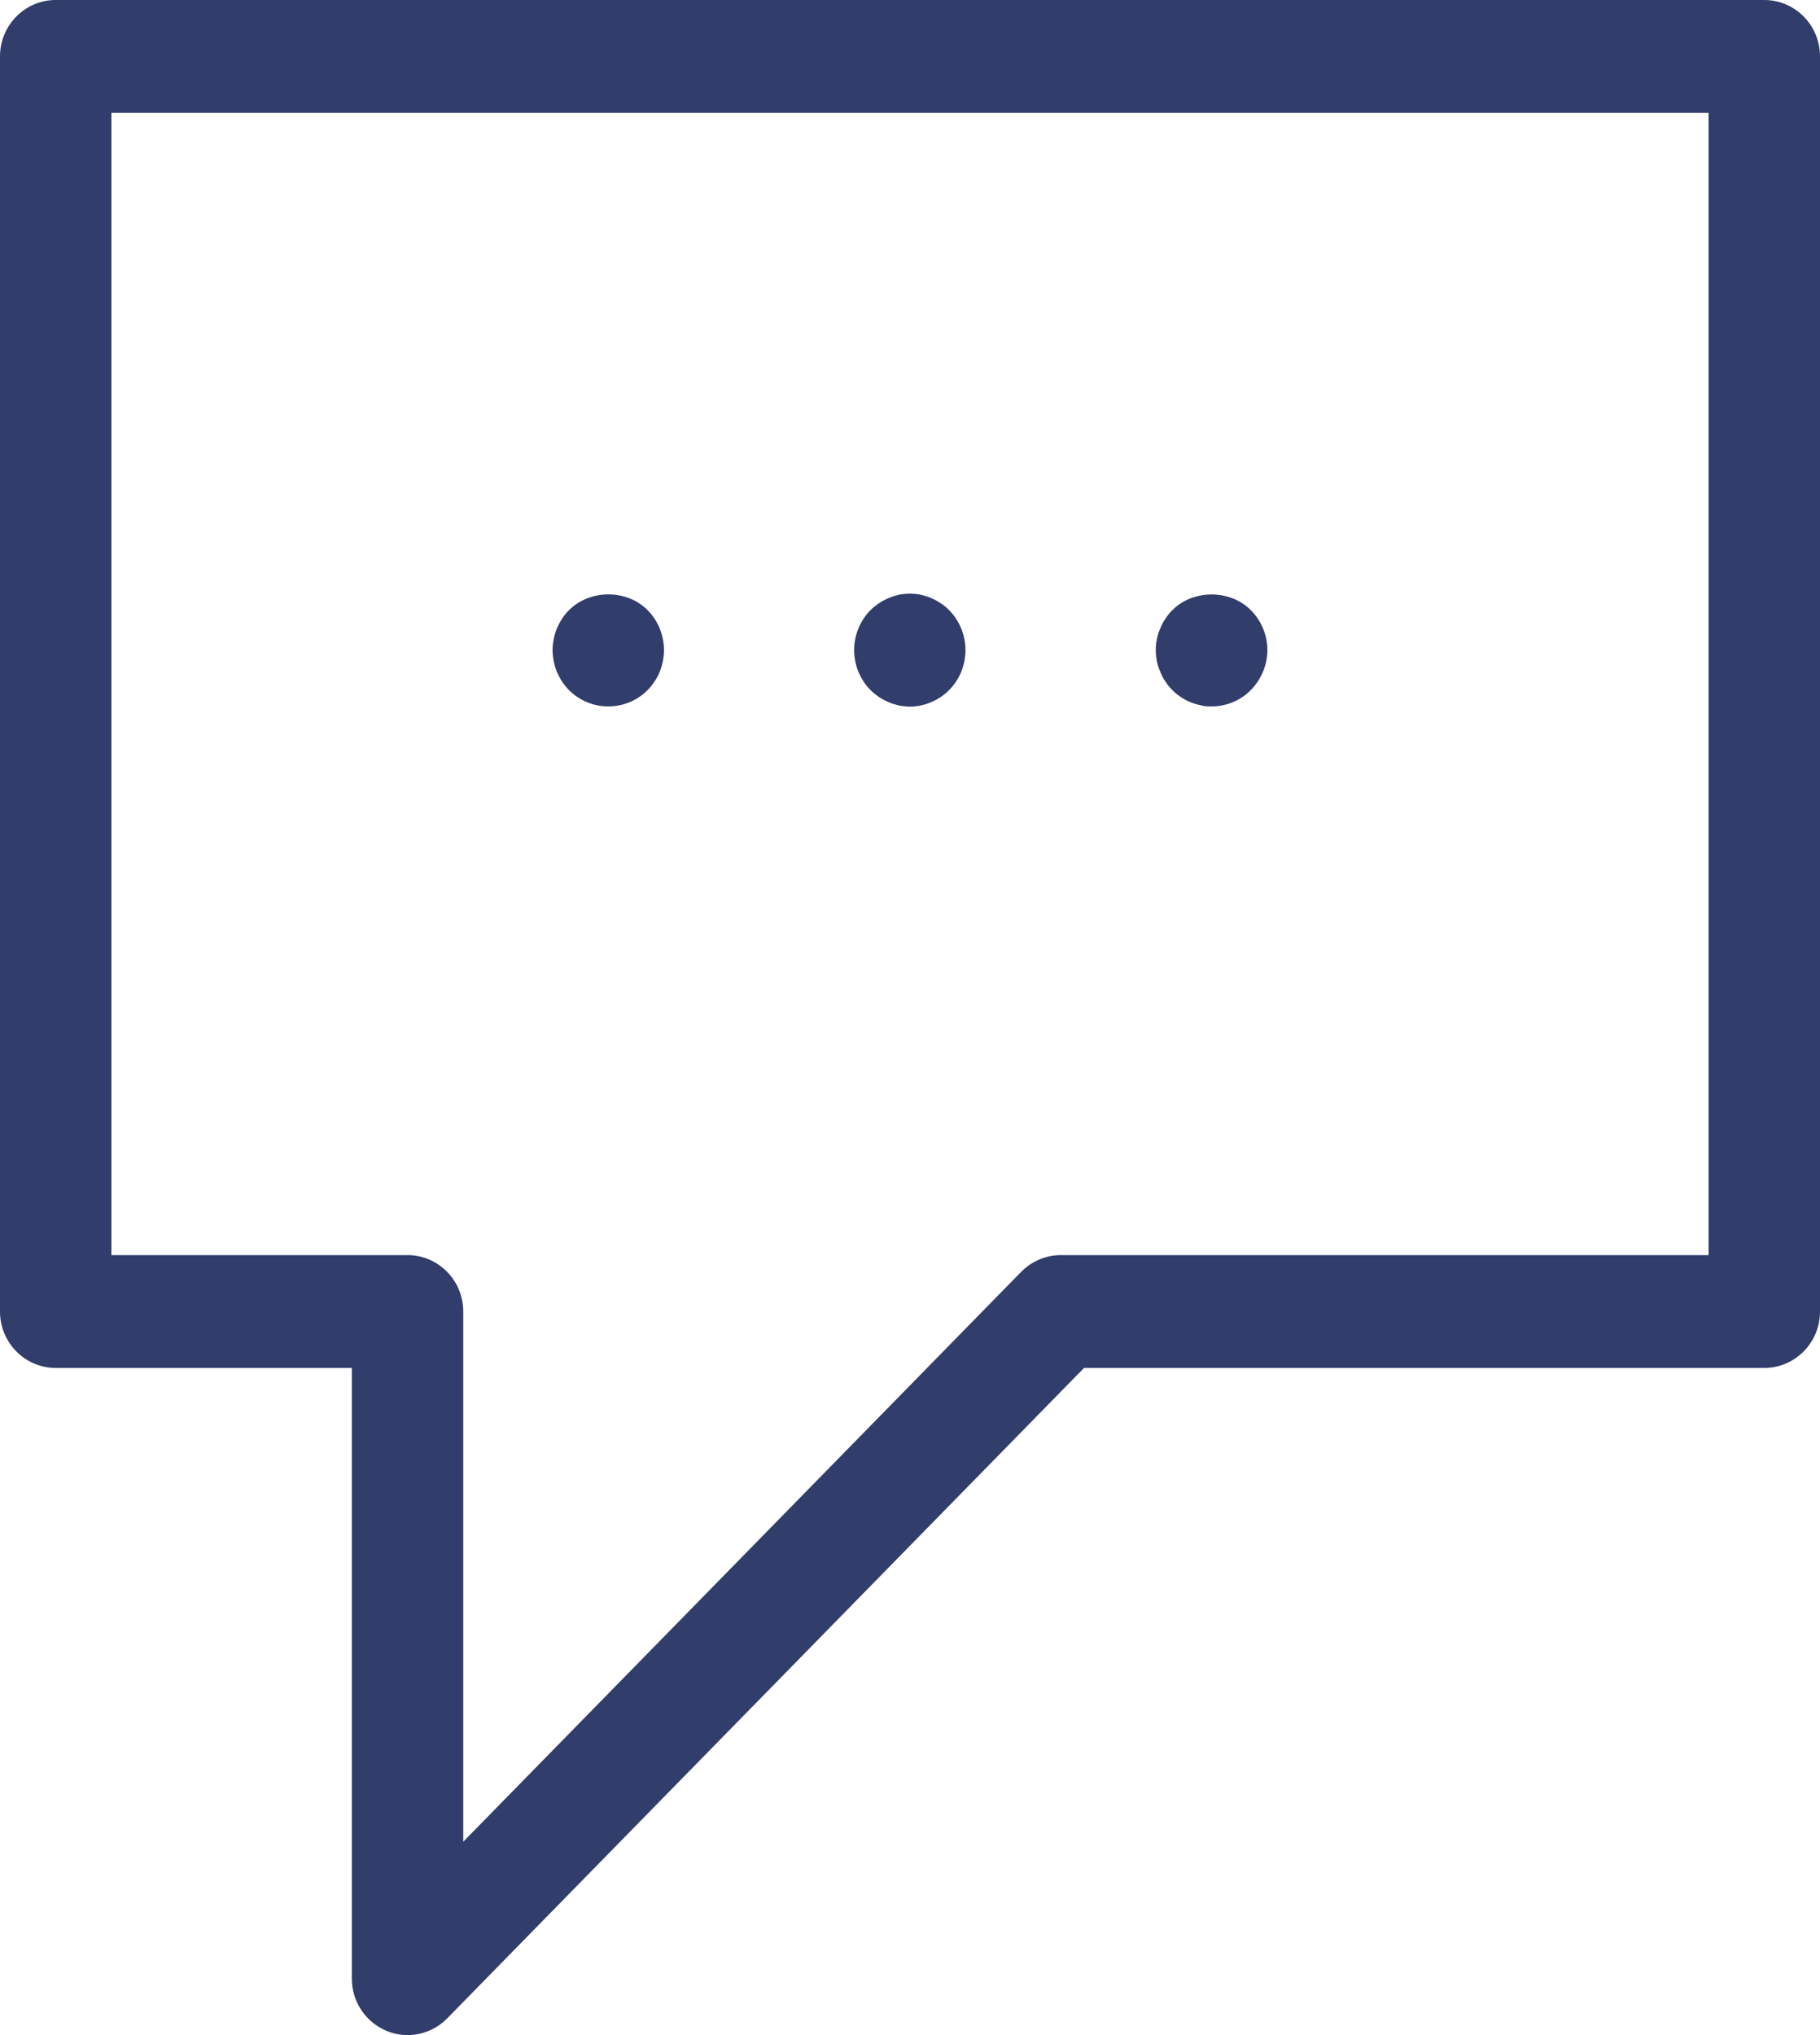
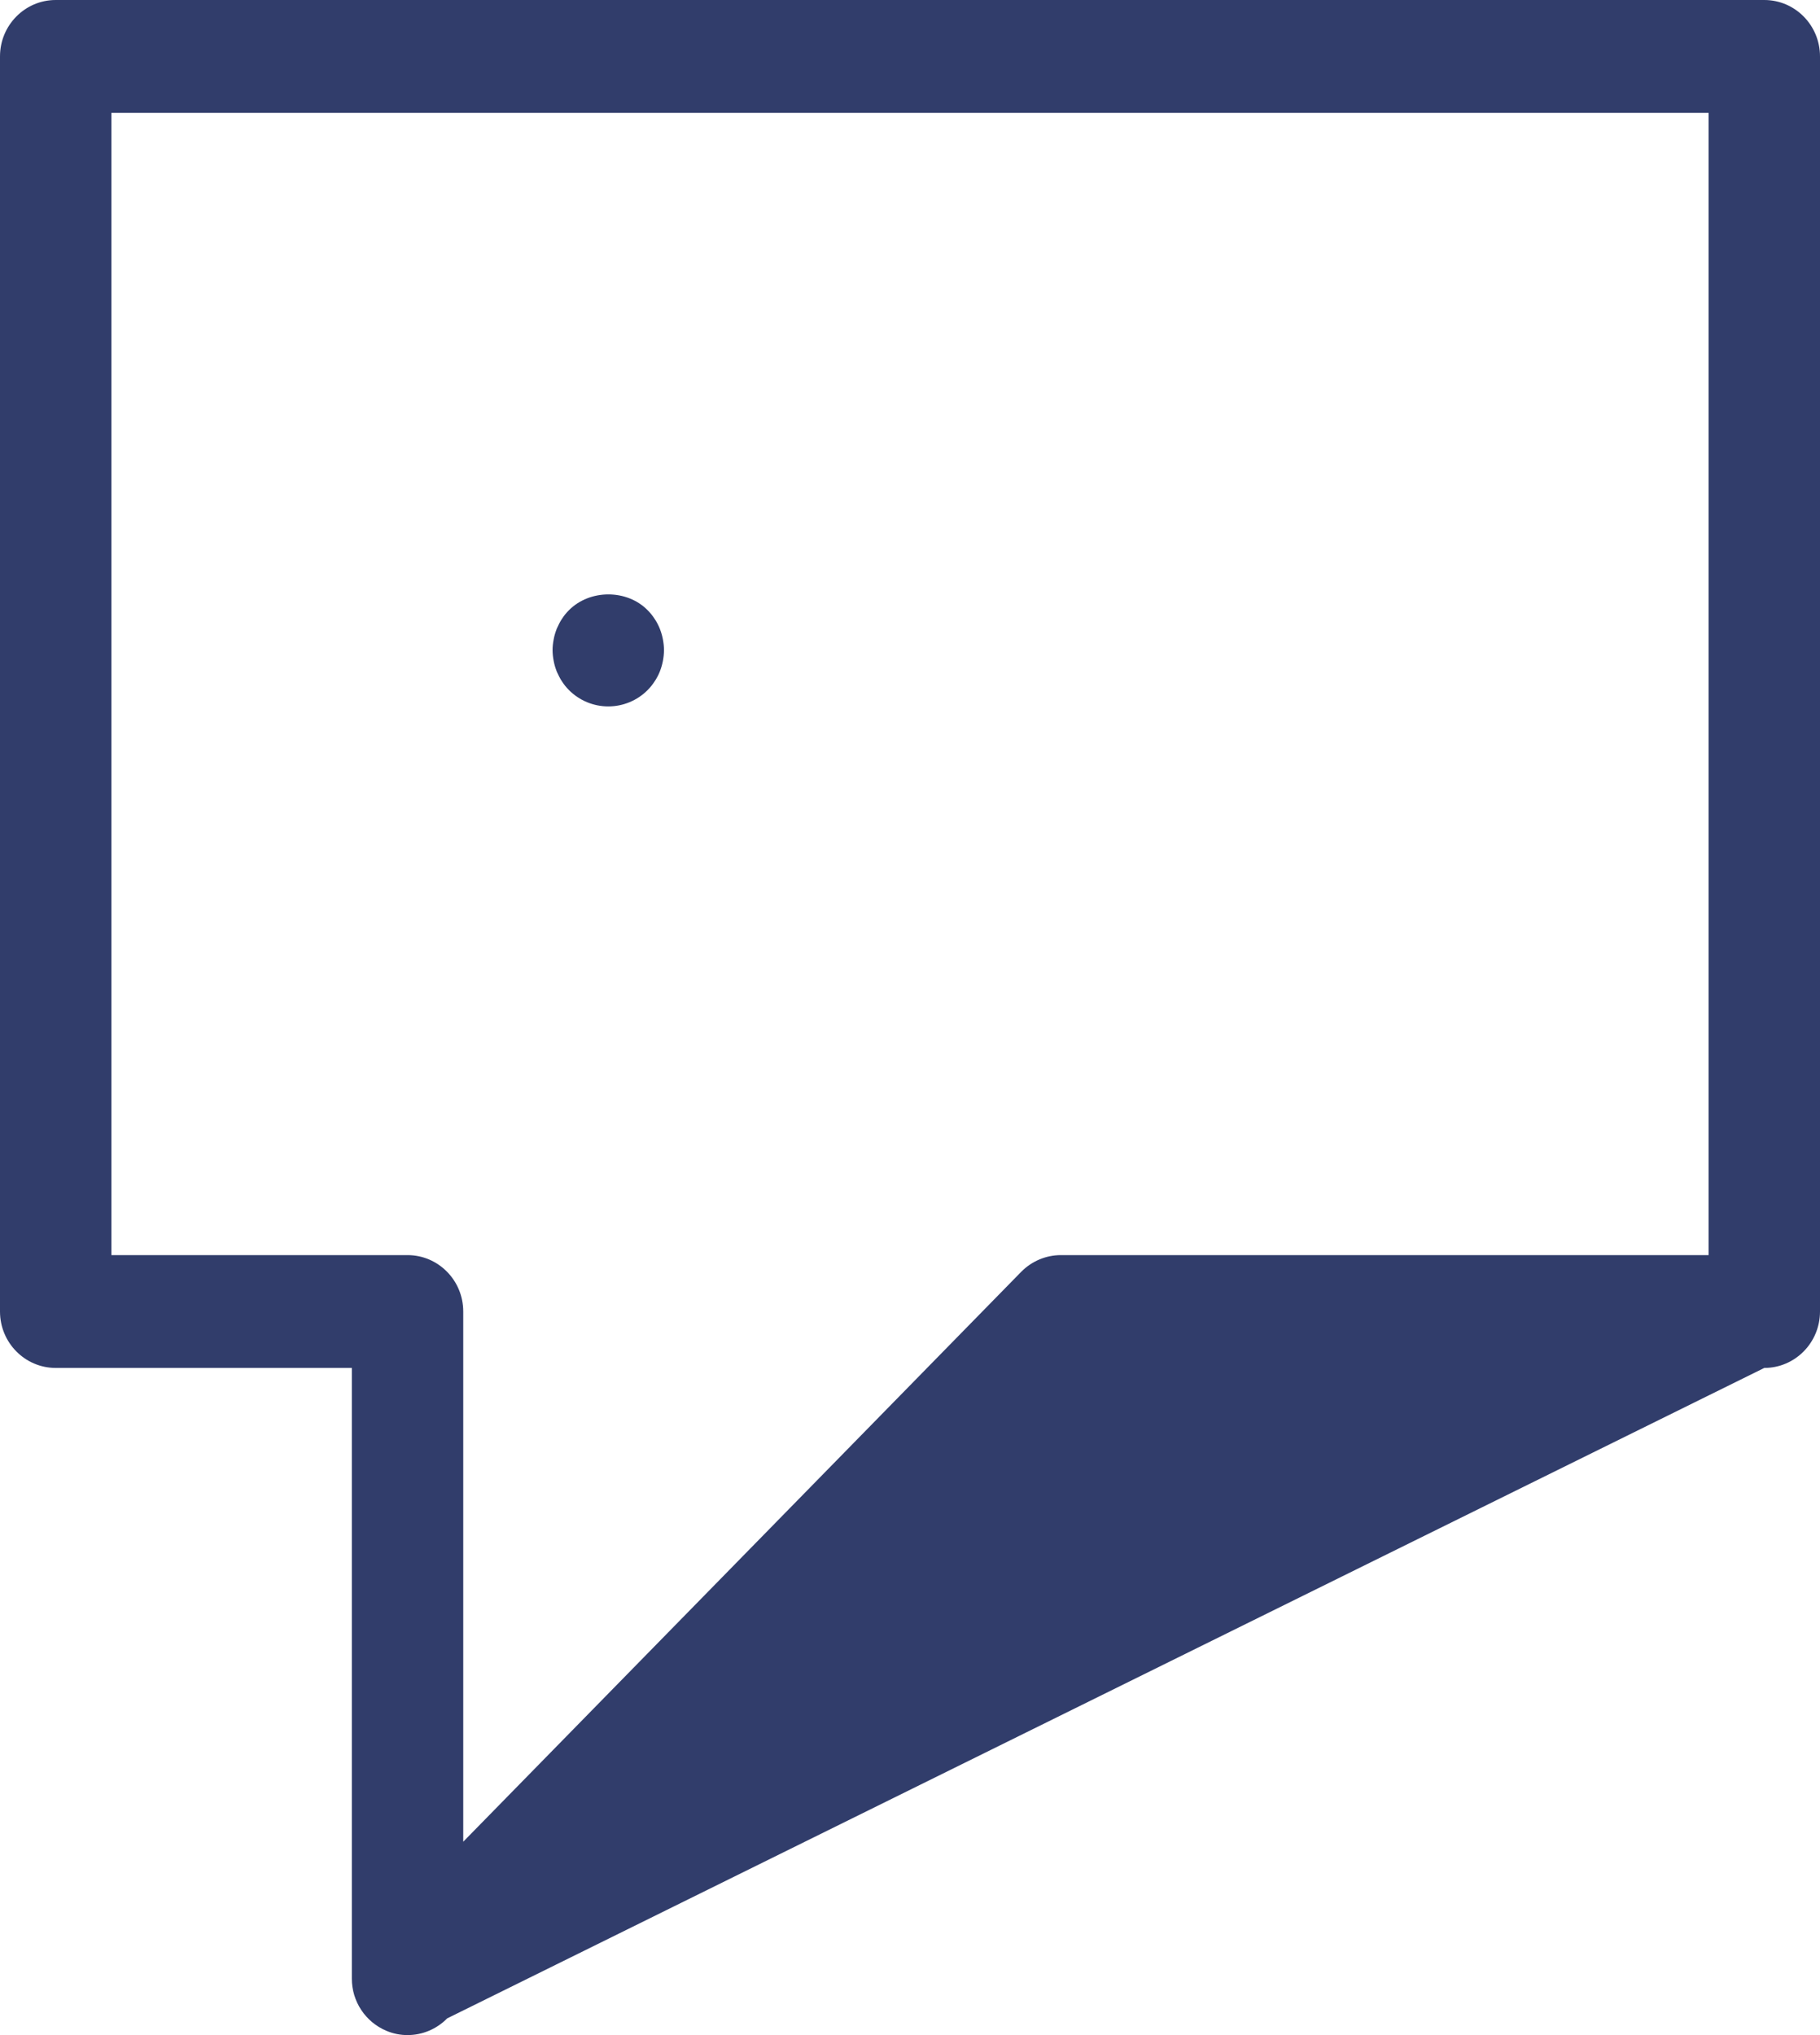
<svg xmlns="http://www.w3.org/2000/svg" width="51" height="57" viewBox="0 0 51 57" fill="none">
-   <path d="M11.42 57C11.22 57 11.02 56.962 10.827 56.88C10.24 56.633 9.859 56.058 9.859 55.42V38.314H1.561C0.699 38.314 0 37.606 0 36.734V1.58C0 0.708 0.699 0 1.561 0H49.439C50.301 0 51 0.708 51 1.58V36.734C51 37.606 50.301 38.314 49.439 38.314H30.377L12.531 56.532C12.232 56.836 11.832 57 11.42 57ZM3.122 35.154H11.42C12.282 35.154 12.981 35.862 12.981 36.734V51.584L28.616 35.622C28.909 35.325 29.309 35.154 29.727 35.154H47.878V3.16H3.122V35.154Z" fill="#313D6B" />
+   <path d="M11.42 57C11.22 57 11.02 56.962 10.827 56.88C10.24 56.633 9.859 56.058 9.859 55.42V38.314H1.561C0.699 38.314 0 37.606 0 36.734V1.58C0 0.708 0.699 0 1.561 0H49.439C50.301 0 51 0.708 51 1.58V36.734C51 37.606 50.301 38.314 49.439 38.314L12.531 56.532C12.232 56.836 11.832 57 11.42 57ZM3.122 35.154H11.42C12.282 35.154 12.981 35.862 12.981 36.734V51.584L28.616 35.622C28.909 35.325 29.309 35.154 29.727 35.154H47.878V3.16H3.122V35.154Z" fill="#313D6B" />
  <path d="M17.045 19.786C16.633 19.786 16.234 19.622 15.94 19.325C15.871 19.255 15.803 19.173 15.747 19.084C15.69 19.002 15.647 18.908 15.603 18.813C15.566 18.718 15.534 18.617 15.516 18.516C15.497 18.415 15.484 18.314 15.484 18.206C15.484 18.105 15.497 18.004 15.516 17.903C15.534 17.802 15.566 17.701 15.603 17.606C15.647 17.511 15.69 17.416 15.747 17.334C15.803 17.246 15.871 17.163 15.94 17.094C16.527 16.5 17.57 16.5 18.151 17.094C18.219 17.163 18.288 17.246 18.344 17.334C18.4 17.416 18.45 17.511 18.488 17.606C18.525 17.701 18.556 17.802 18.575 17.903C18.594 18.004 18.606 18.105 18.606 18.206C18.606 18.314 18.594 18.415 18.575 18.516C18.556 18.617 18.525 18.718 18.488 18.813C18.45 18.908 18.4 19.002 18.344 19.084C18.288 19.173 18.219 19.255 18.151 19.325C17.857 19.622 17.457 19.786 17.045 19.786Z" fill="#313D6B" />
-   <path d="M25.495 19.792C25.395 19.792 25.295 19.779 25.189 19.76C25.089 19.735 24.995 19.71 24.901 19.665C24.808 19.627 24.714 19.577 24.627 19.52C24.546 19.463 24.464 19.4 24.389 19.324C24.321 19.255 24.252 19.172 24.196 19.084C24.14 19.002 24.096 18.907 24.052 18.812C24.015 18.717 23.983 18.616 23.965 18.515C23.946 18.414 23.934 18.313 23.934 18.206C23.934 17.795 24.102 17.384 24.389 17.093C24.464 17.017 24.546 16.954 24.627 16.898C24.714 16.841 24.808 16.79 24.901 16.752C24.995 16.708 25.089 16.683 25.189 16.657C25.395 16.619 25.601 16.619 25.8 16.657C25.9 16.683 26 16.708 26.094 16.752C26.188 16.79 26.275 16.841 26.363 16.898C26.45 16.954 26.525 17.017 26.6 17.093C26.887 17.384 27.055 17.795 27.055 18.206C27.055 18.313 27.043 18.414 27.024 18.515C27.006 18.616 26.974 18.717 26.937 18.812C26.899 18.907 26.849 19.002 26.793 19.084C26.737 19.172 26.668 19.255 26.6 19.324C26.525 19.4 26.45 19.463 26.363 19.52C26.275 19.577 26.188 19.627 26.094 19.665C26 19.71 25.9 19.735 25.8 19.76C25.701 19.779 25.601 19.792 25.495 19.792Z" fill="#313D6B" />
-   <path d="M33.954 19.786C33.848 19.786 33.748 19.786 33.648 19.754C33.548 19.735 33.448 19.703 33.355 19.666C33.261 19.628 33.167 19.577 33.086 19.52C32.999 19.463 32.917 19.4 32.849 19.324C32.774 19.255 32.711 19.173 32.655 19.084C32.593 19.002 32.549 18.907 32.512 18.812C32.468 18.718 32.437 18.616 32.418 18.515C32.399 18.414 32.387 18.313 32.387 18.206C32.387 18.105 32.399 18.003 32.418 17.902C32.437 17.801 32.468 17.7 32.512 17.605C32.549 17.511 32.593 17.416 32.655 17.334C32.711 17.245 32.774 17.163 32.849 17.093C33.423 16.506 34.472 16.5 35.053 17.093C35.346 17.384 35.515 17.795 35.515 18.206C35.515 18.616 35.346 19.027 35.053 19.324C34.766 19.621 34.36 19.786 33.954 19.786Z" fill="#313D6B" />
</svg>